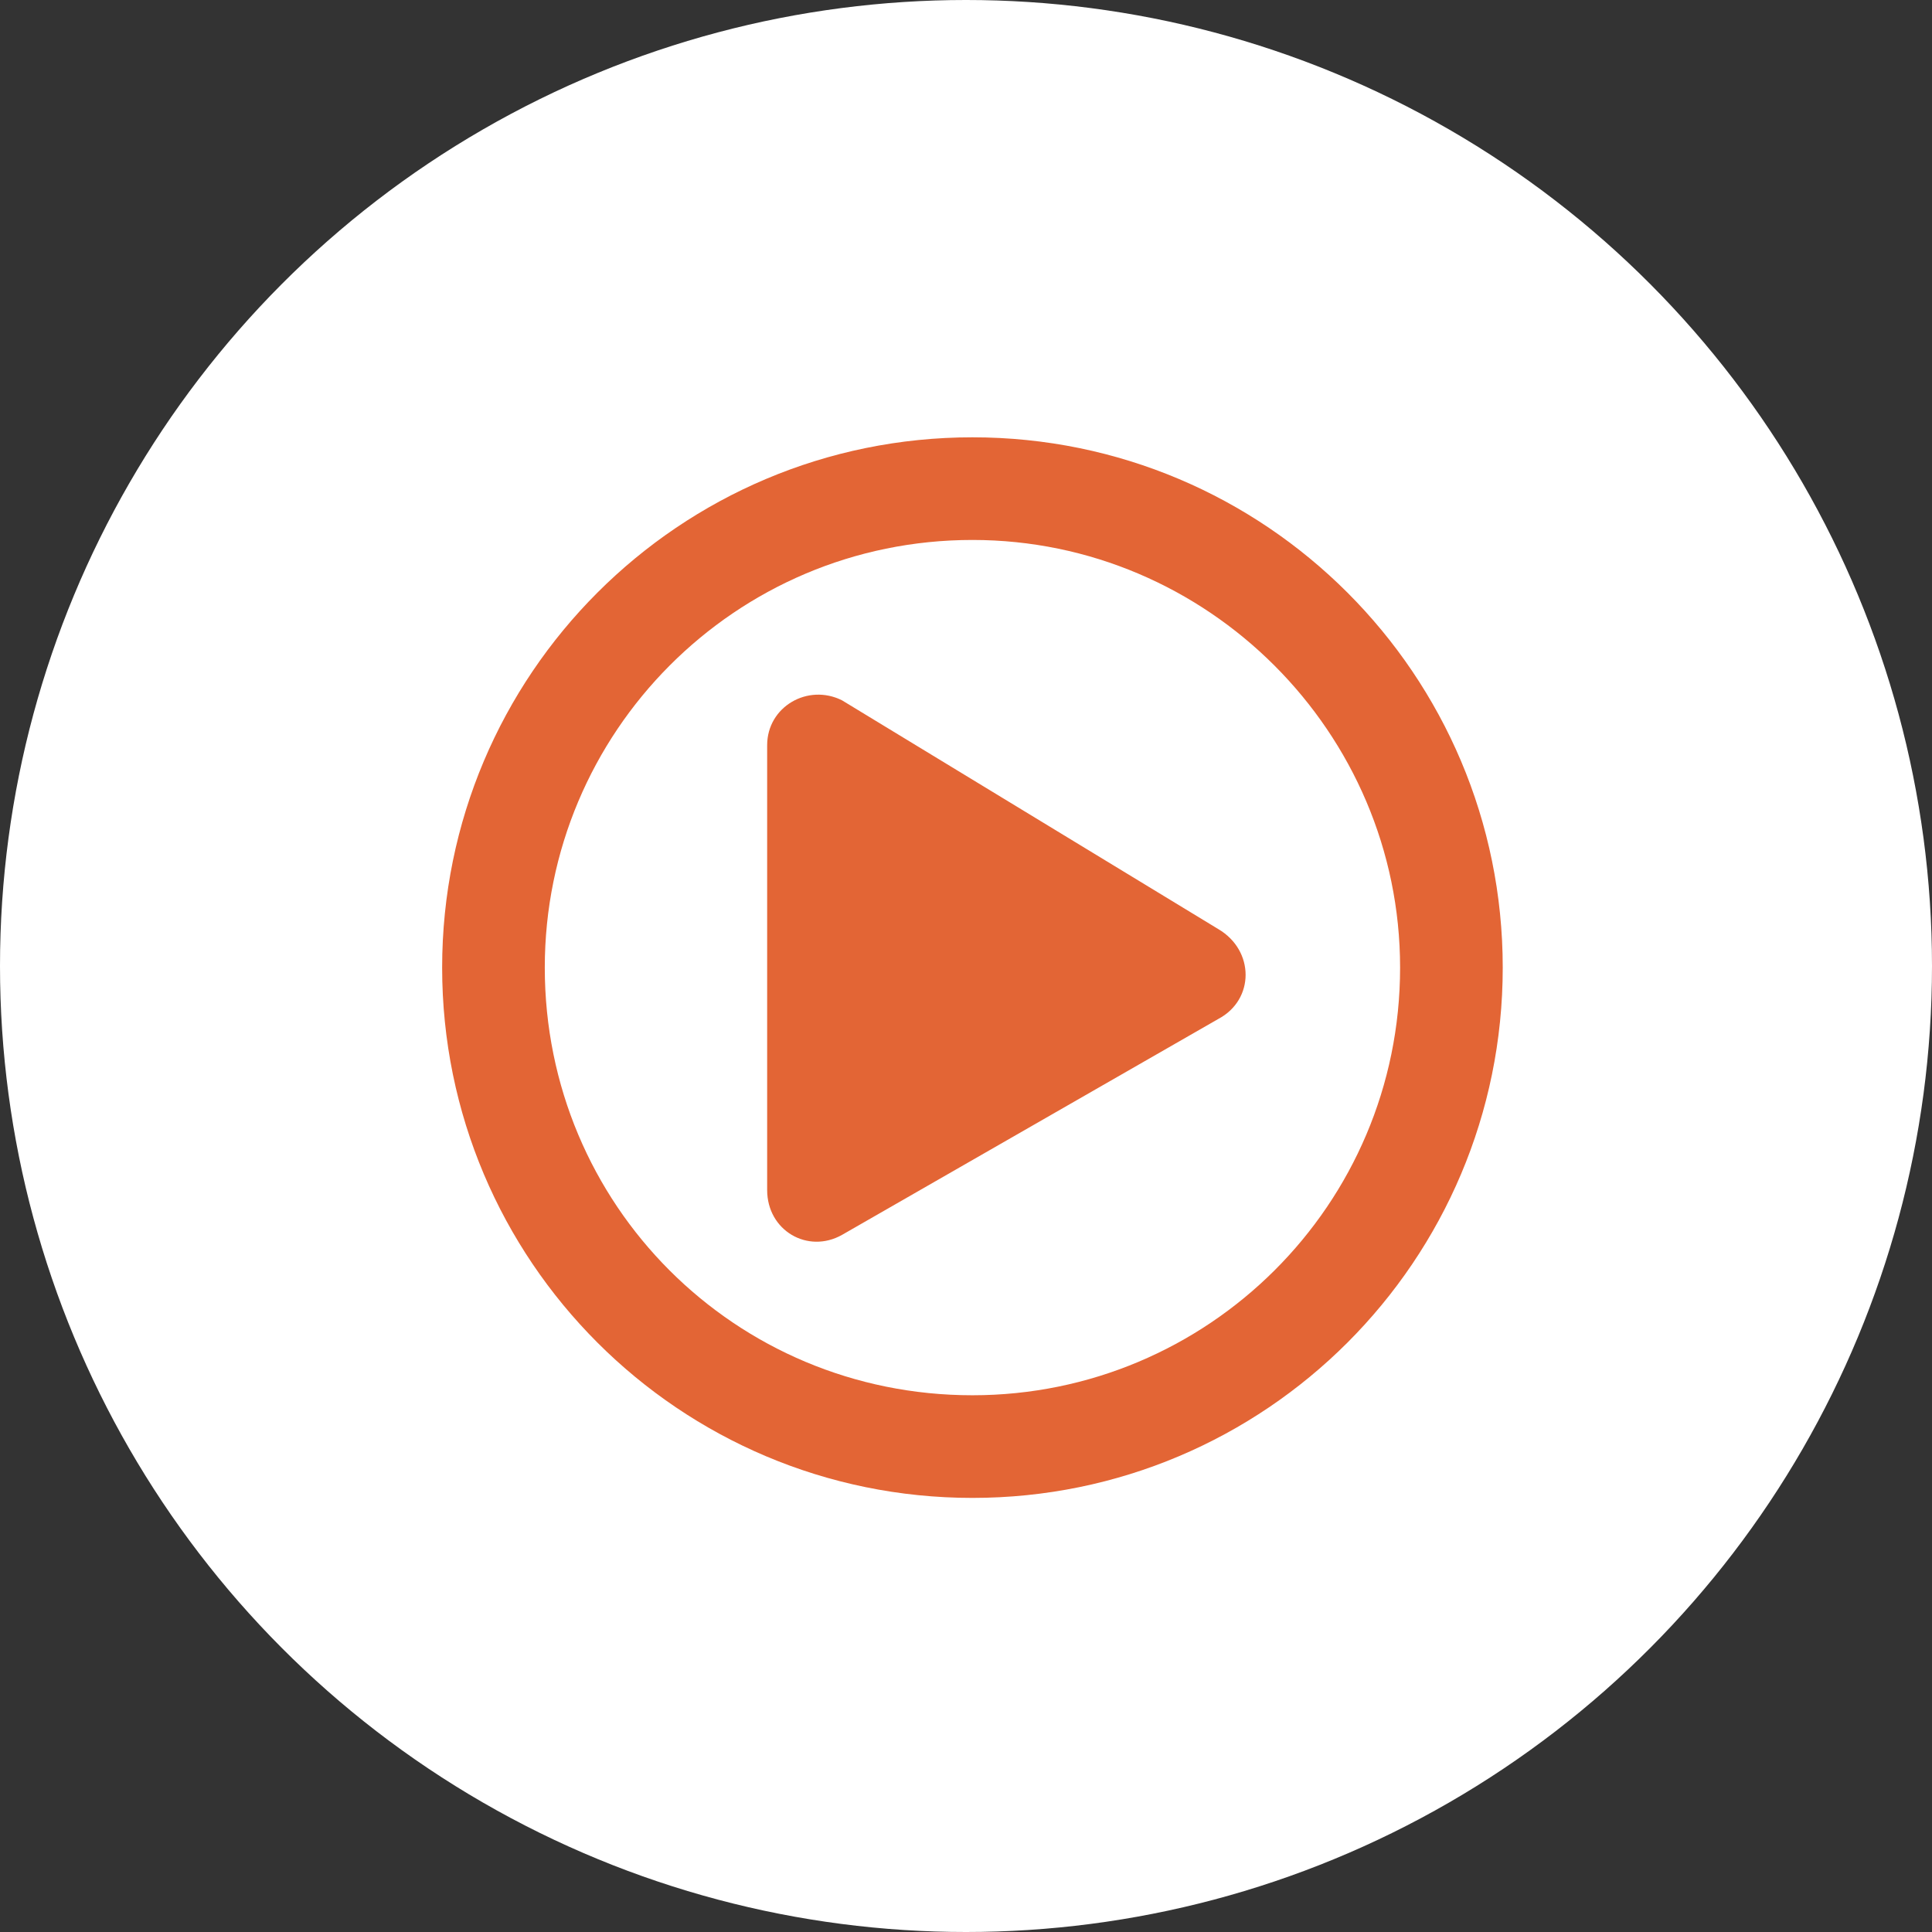
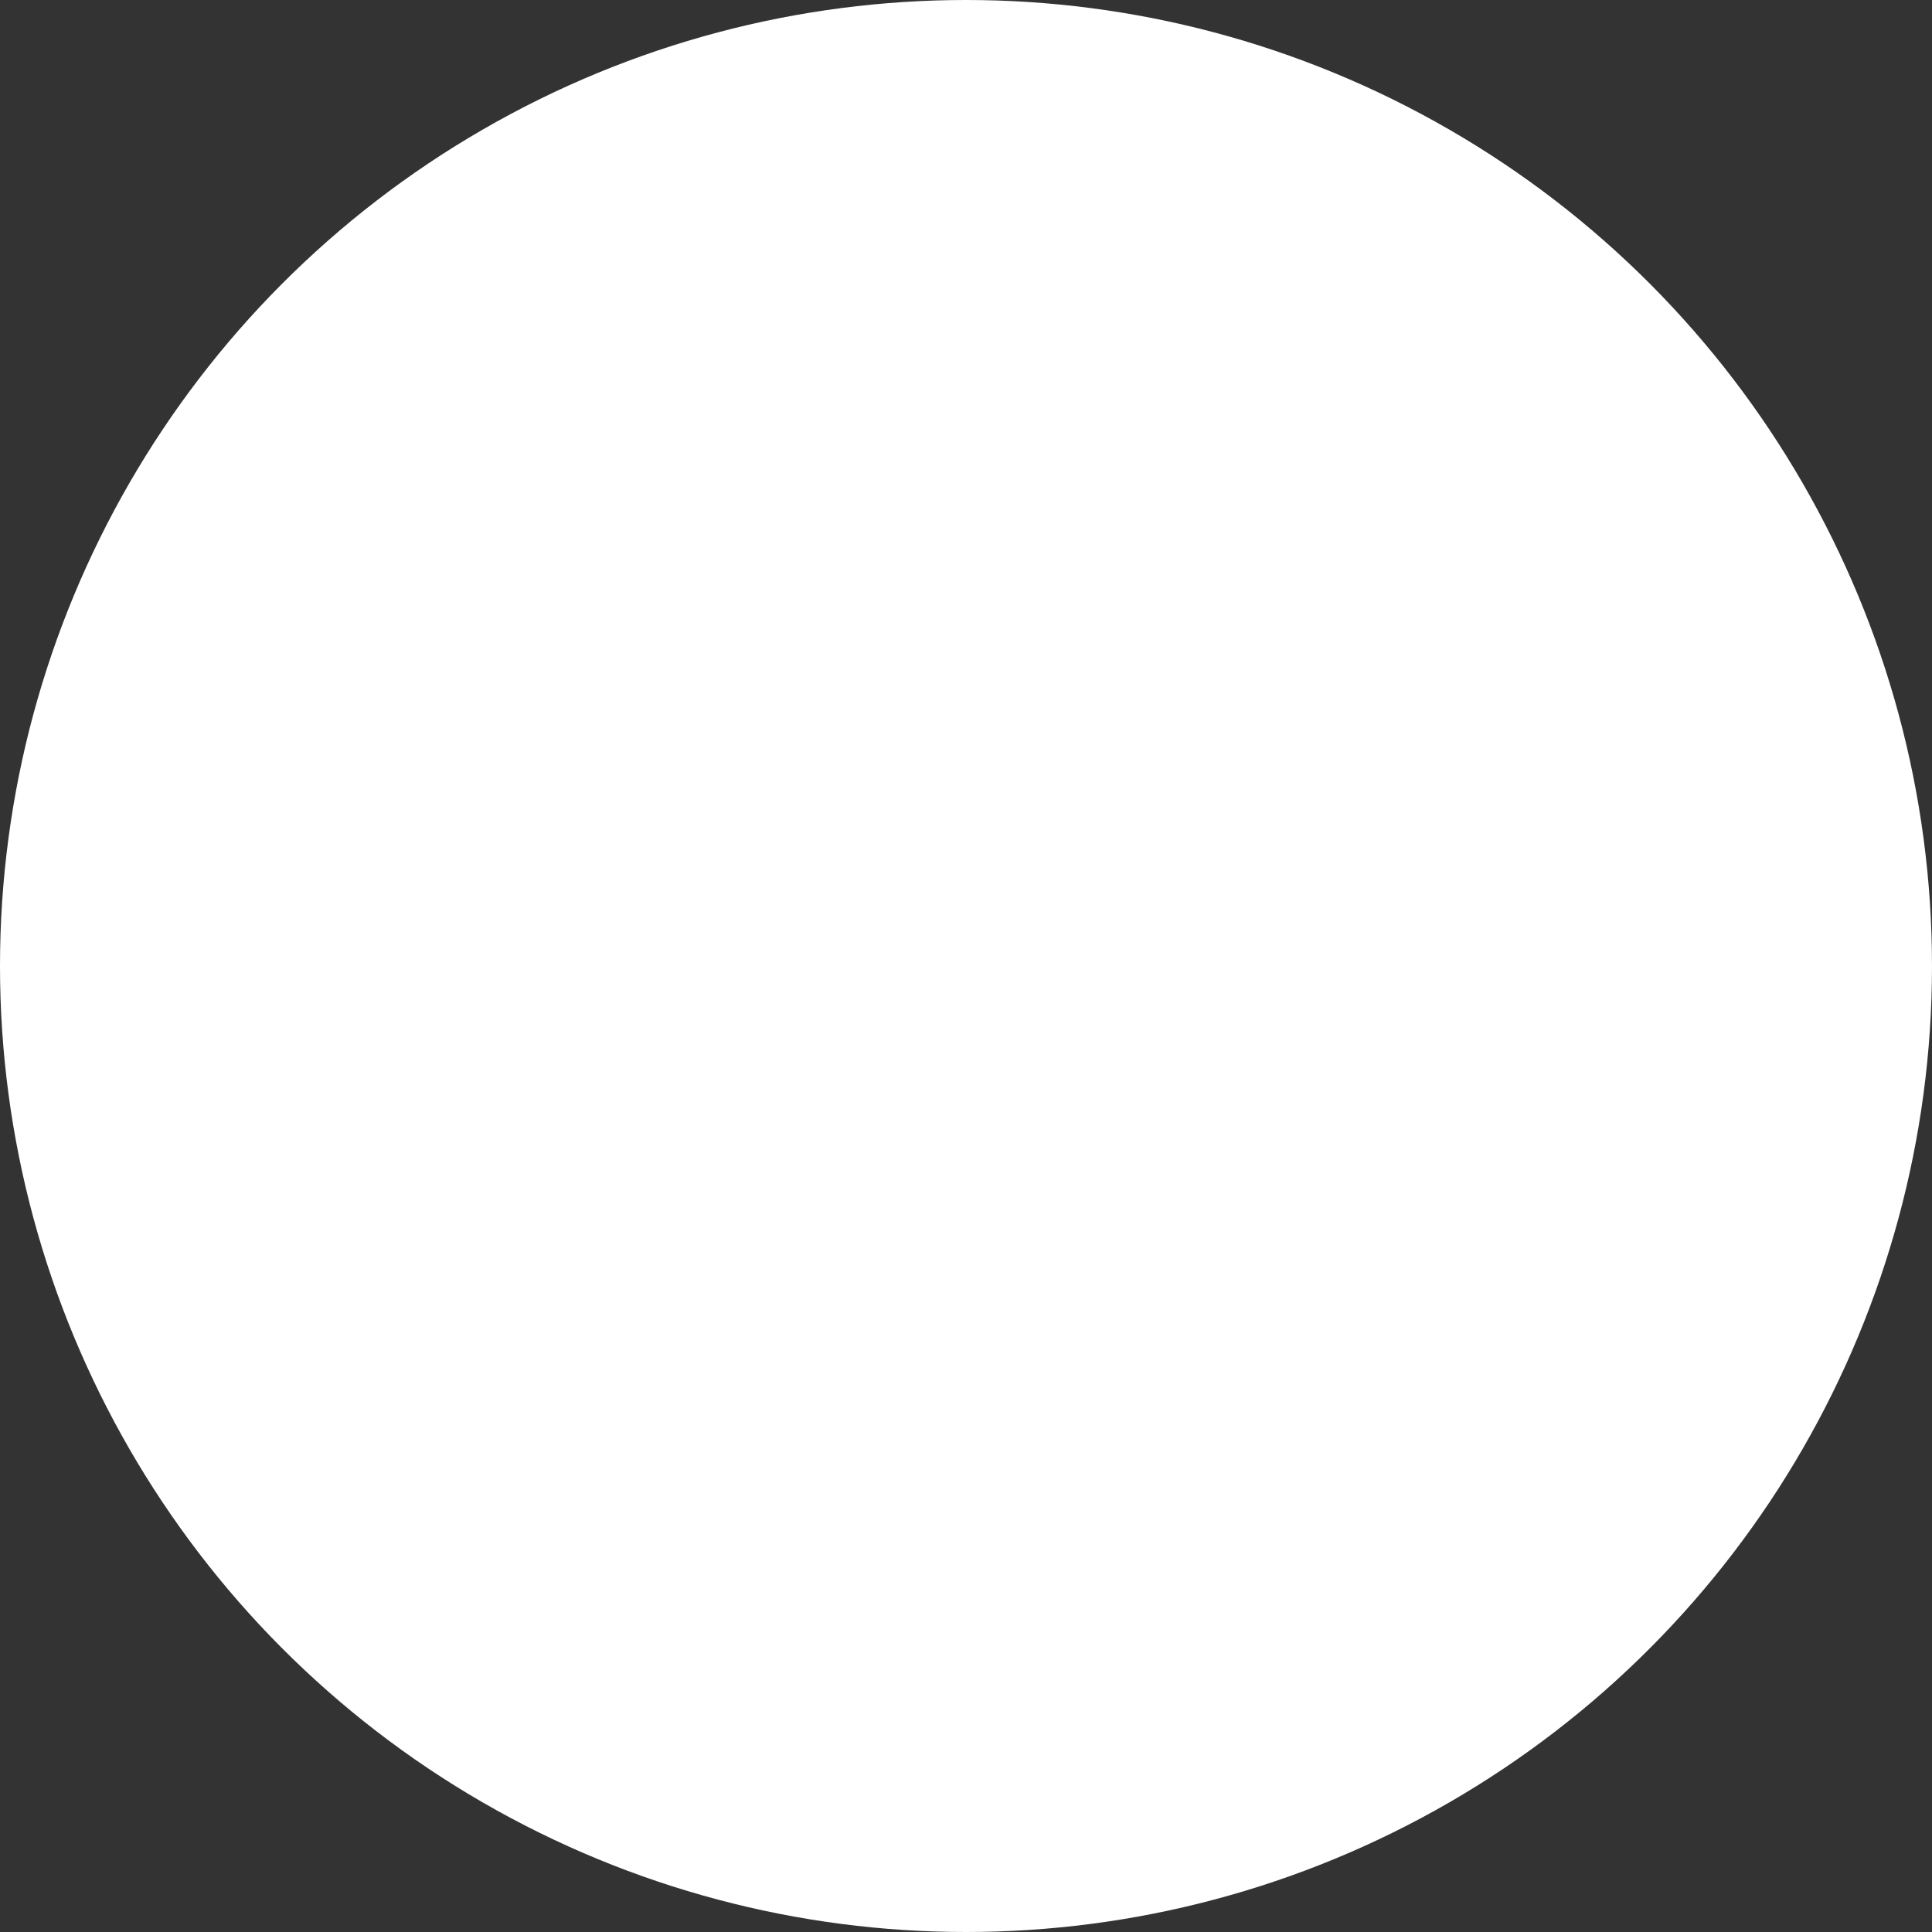
<svg xmlns="http://www.w3.org/2000/svg" width="150" height="150" viewBox="0 0 150 150" fill="none">
  <rect x="0" y="0" width="150" height="150" fill="#333333" stroke="none" />
  <circle cx="75" cy="75" r="75" fill="white" />
-   <path d="M94.592 72.137C97.414 73.797 97.414 77.615 94.592 79.109L65.373 95.877C62.717 97.371 59.562 95.545 59.562 92.391V57.859C59.562 54.871 62.717 53.045 65.373 54.373L94.592 72.137ZM116.672 75.125C116.672 97.869 98.244 116.297 75.5 116.297C52.756 116.297 34.328 97.869 34.328 75.125C34.328 52.381 52.756 33.953 75.5 33.953C98.244 33.953 116.672 52.381 116.672 75.125ZM42.297 75.125C42.297 93.553 57.072 108.328 75.5 108.328C93.762 108.328 108.703 93.553 108.703 75.125C108.703 56.863 93.762 41.922 75.5 41.922C57.072 41.922 42.297 56.863 42.297 75.125Z" fill="#E36535" />
</svg>